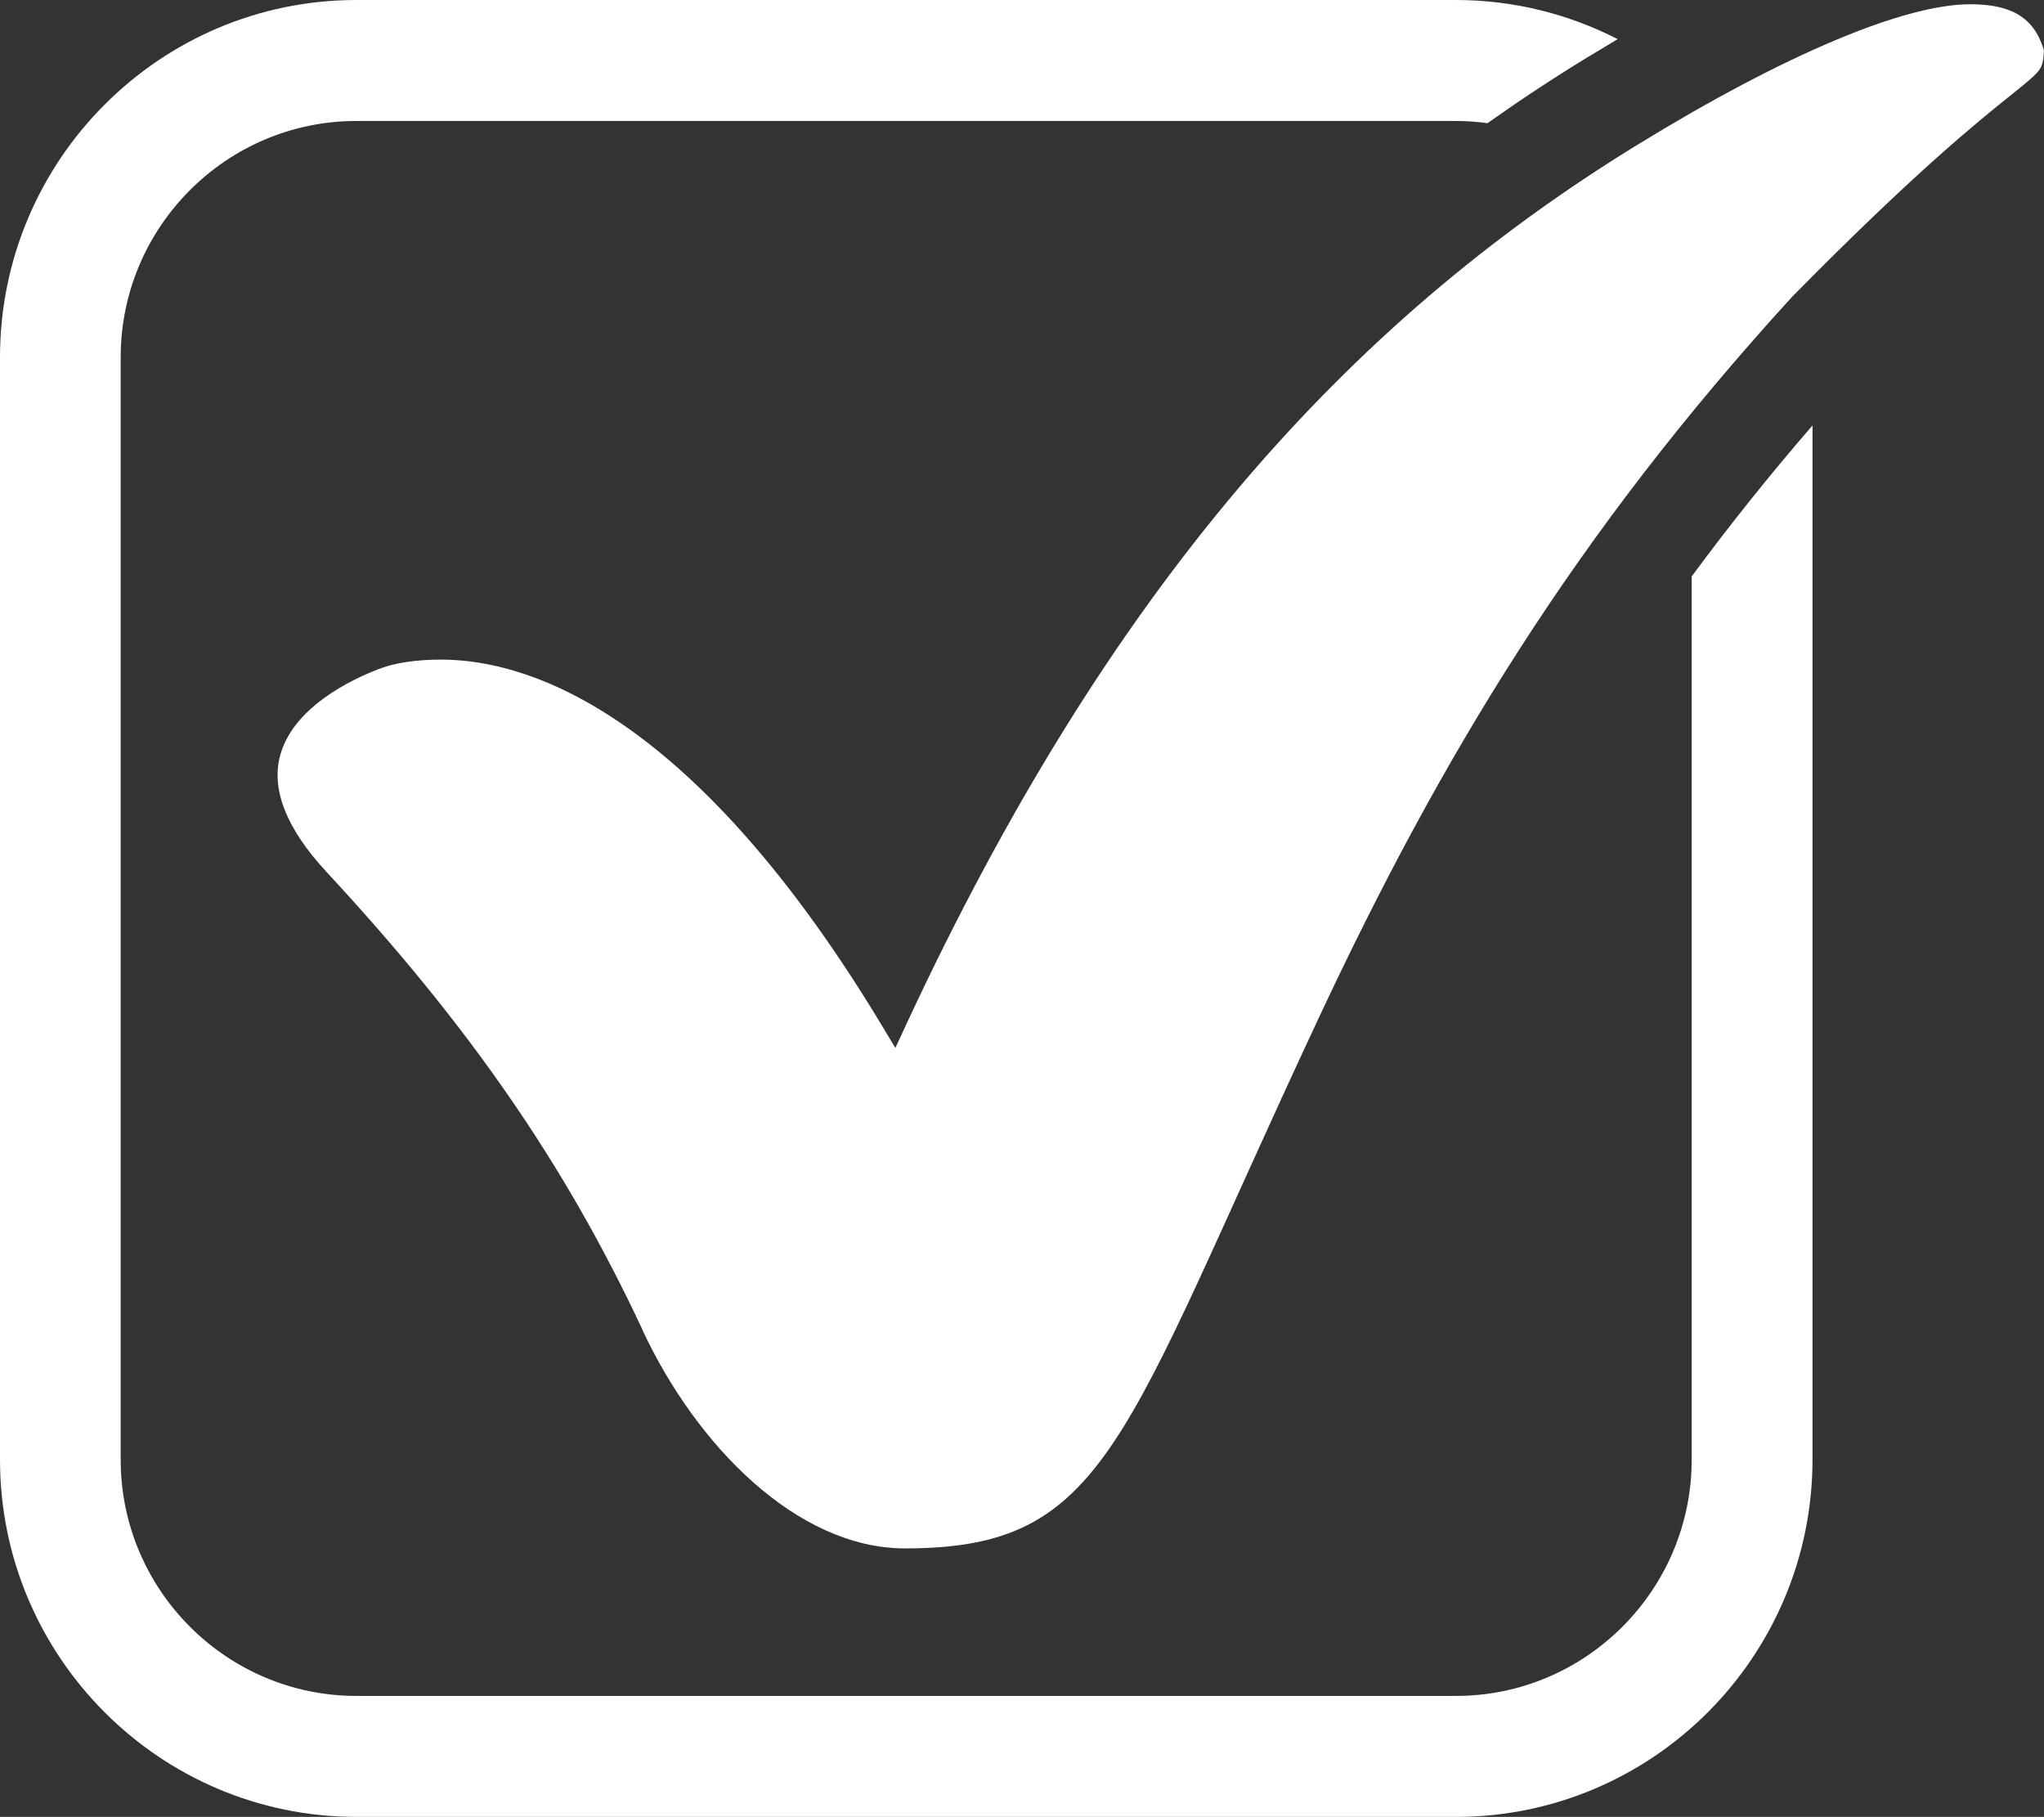
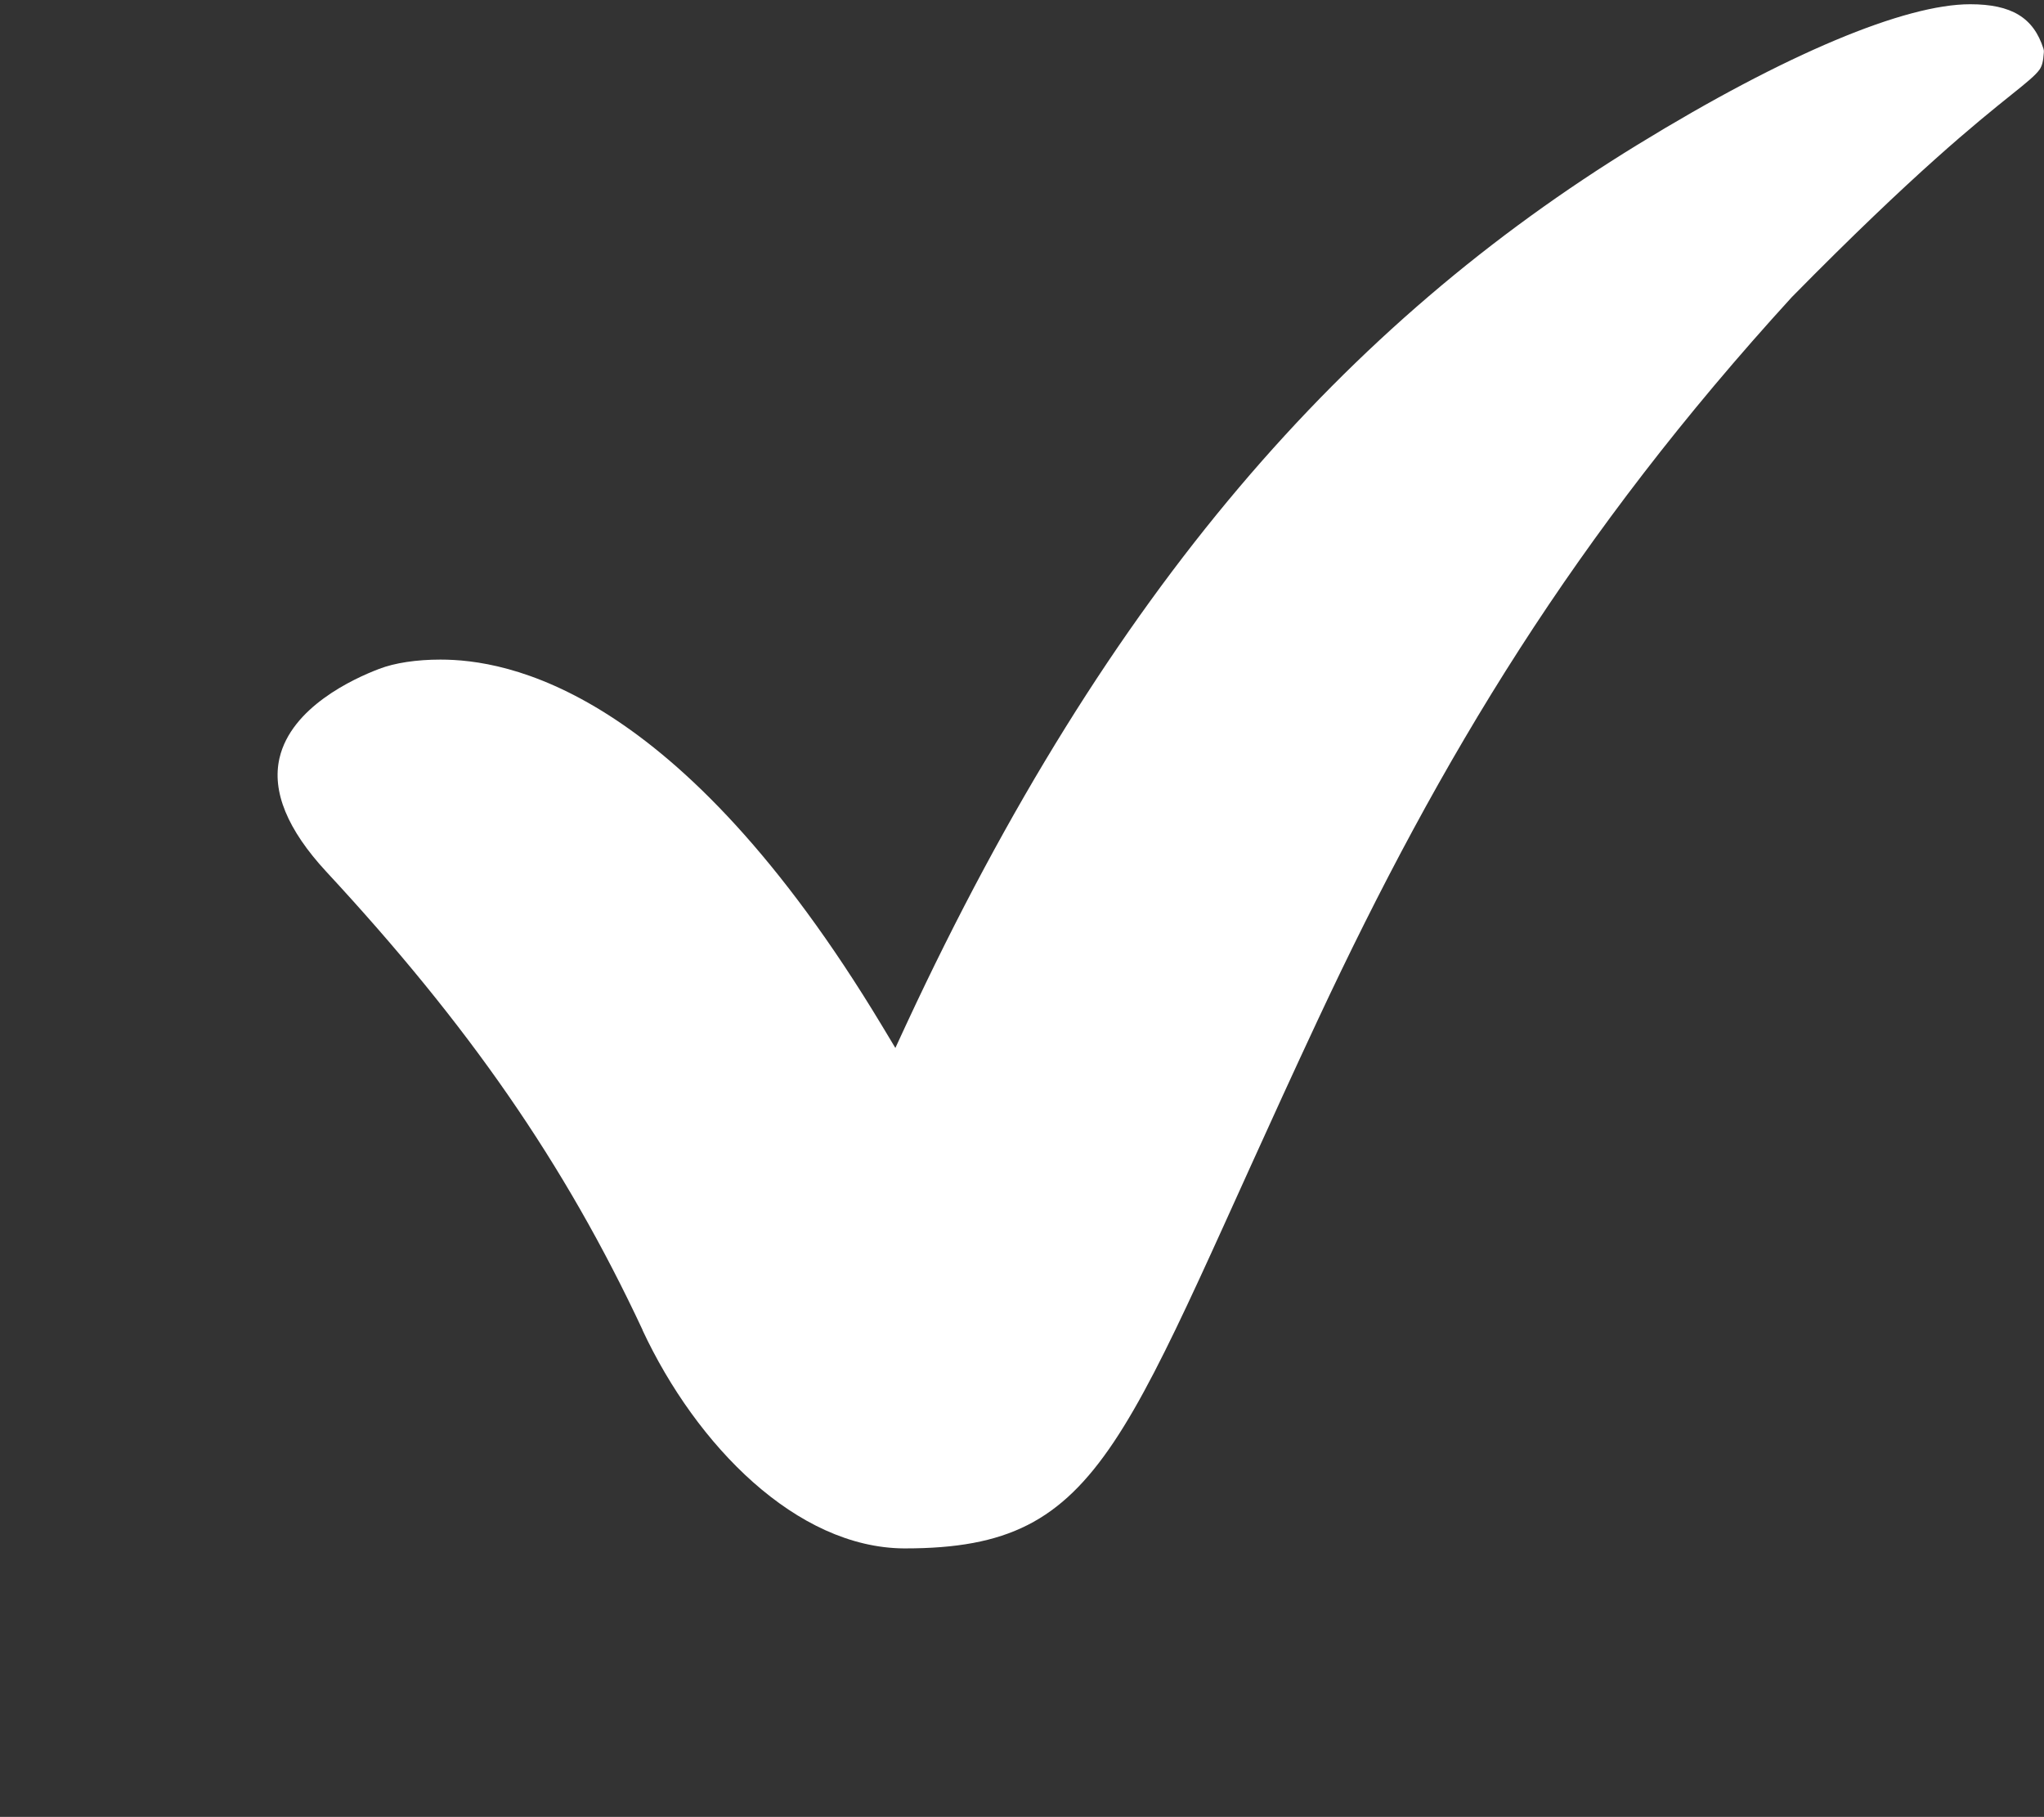
<svg xmlns="http://www.w3.org/2000/svg" id="_レイヤー_1" data-name="レイヤー 1" viewBox="0 0 149.39 132.77">
  <rect x="0" y="0" width="149.39" height="132.77" fill="#333333" stroke="none" />
  <defs>
    <style>
      .cls-1 {
        fill: #fff;
      }
    </style>
  </defs>
-   <path class="cls-1" d="m123.64,42.11v64.55c0,9.52-7.73,17.27-17.23,17.27H26.05c-9.5,0-17.23-7.75-17.23-17.27V26.11c0-9.52,7.73-17.27,17.23-17.27h80.37c.78,0,1.55.06,2.3.16,2.31-1.64,4.67-3.2,7.1-4.69.82-.5,1.62-.98,2.41-1.45-3.55-1.82-7.57-2.86-11.82-2.86H26.05C11.68,0,0,11.71,0,26.11v80.55c0,14.4,11.68,26.11,26.05,26.11h80.37c14.36,0,26.05-11.71,26.05-26.11V31.09c-3.14,3.63-6.06,7.28-8.82,11.02Z" />
  <path class="cls-1" d="m46.96,97.2c3.95,8.45,11.27,15.9,19.11,15.95h.08c14.85,0,15.77-7.85,30.17-38.63,8.98-19.19,18.78-35.44,34.64-52.81l.04-.04c8.93-9.07,13.54-12.77,16.01-14.75,1.1-.88,1.76-1.42,2.05-1.83.19-.28.27-.57.32-1.27v-.13s-.03-.13-.03-.13c-.72-2.27-2.33-3.25-5.36-3.25-4.75,0-13.43,3.59-24.33,10.28-21.26,13.04-38.56,32.32-53.42,64.26l-.8,1.73-.98-1.63c-14.95-24.82-27.53-26.75-32.27-26.75-1.75,0-3.34.24-4.48.68-1.9.72-6.42,2.81-7.28,6.51-.57,2.45.58,5.24,3.41,8.3,10.35,11.16,17.4,21.25,23.13,33.51Z" />
</svg>